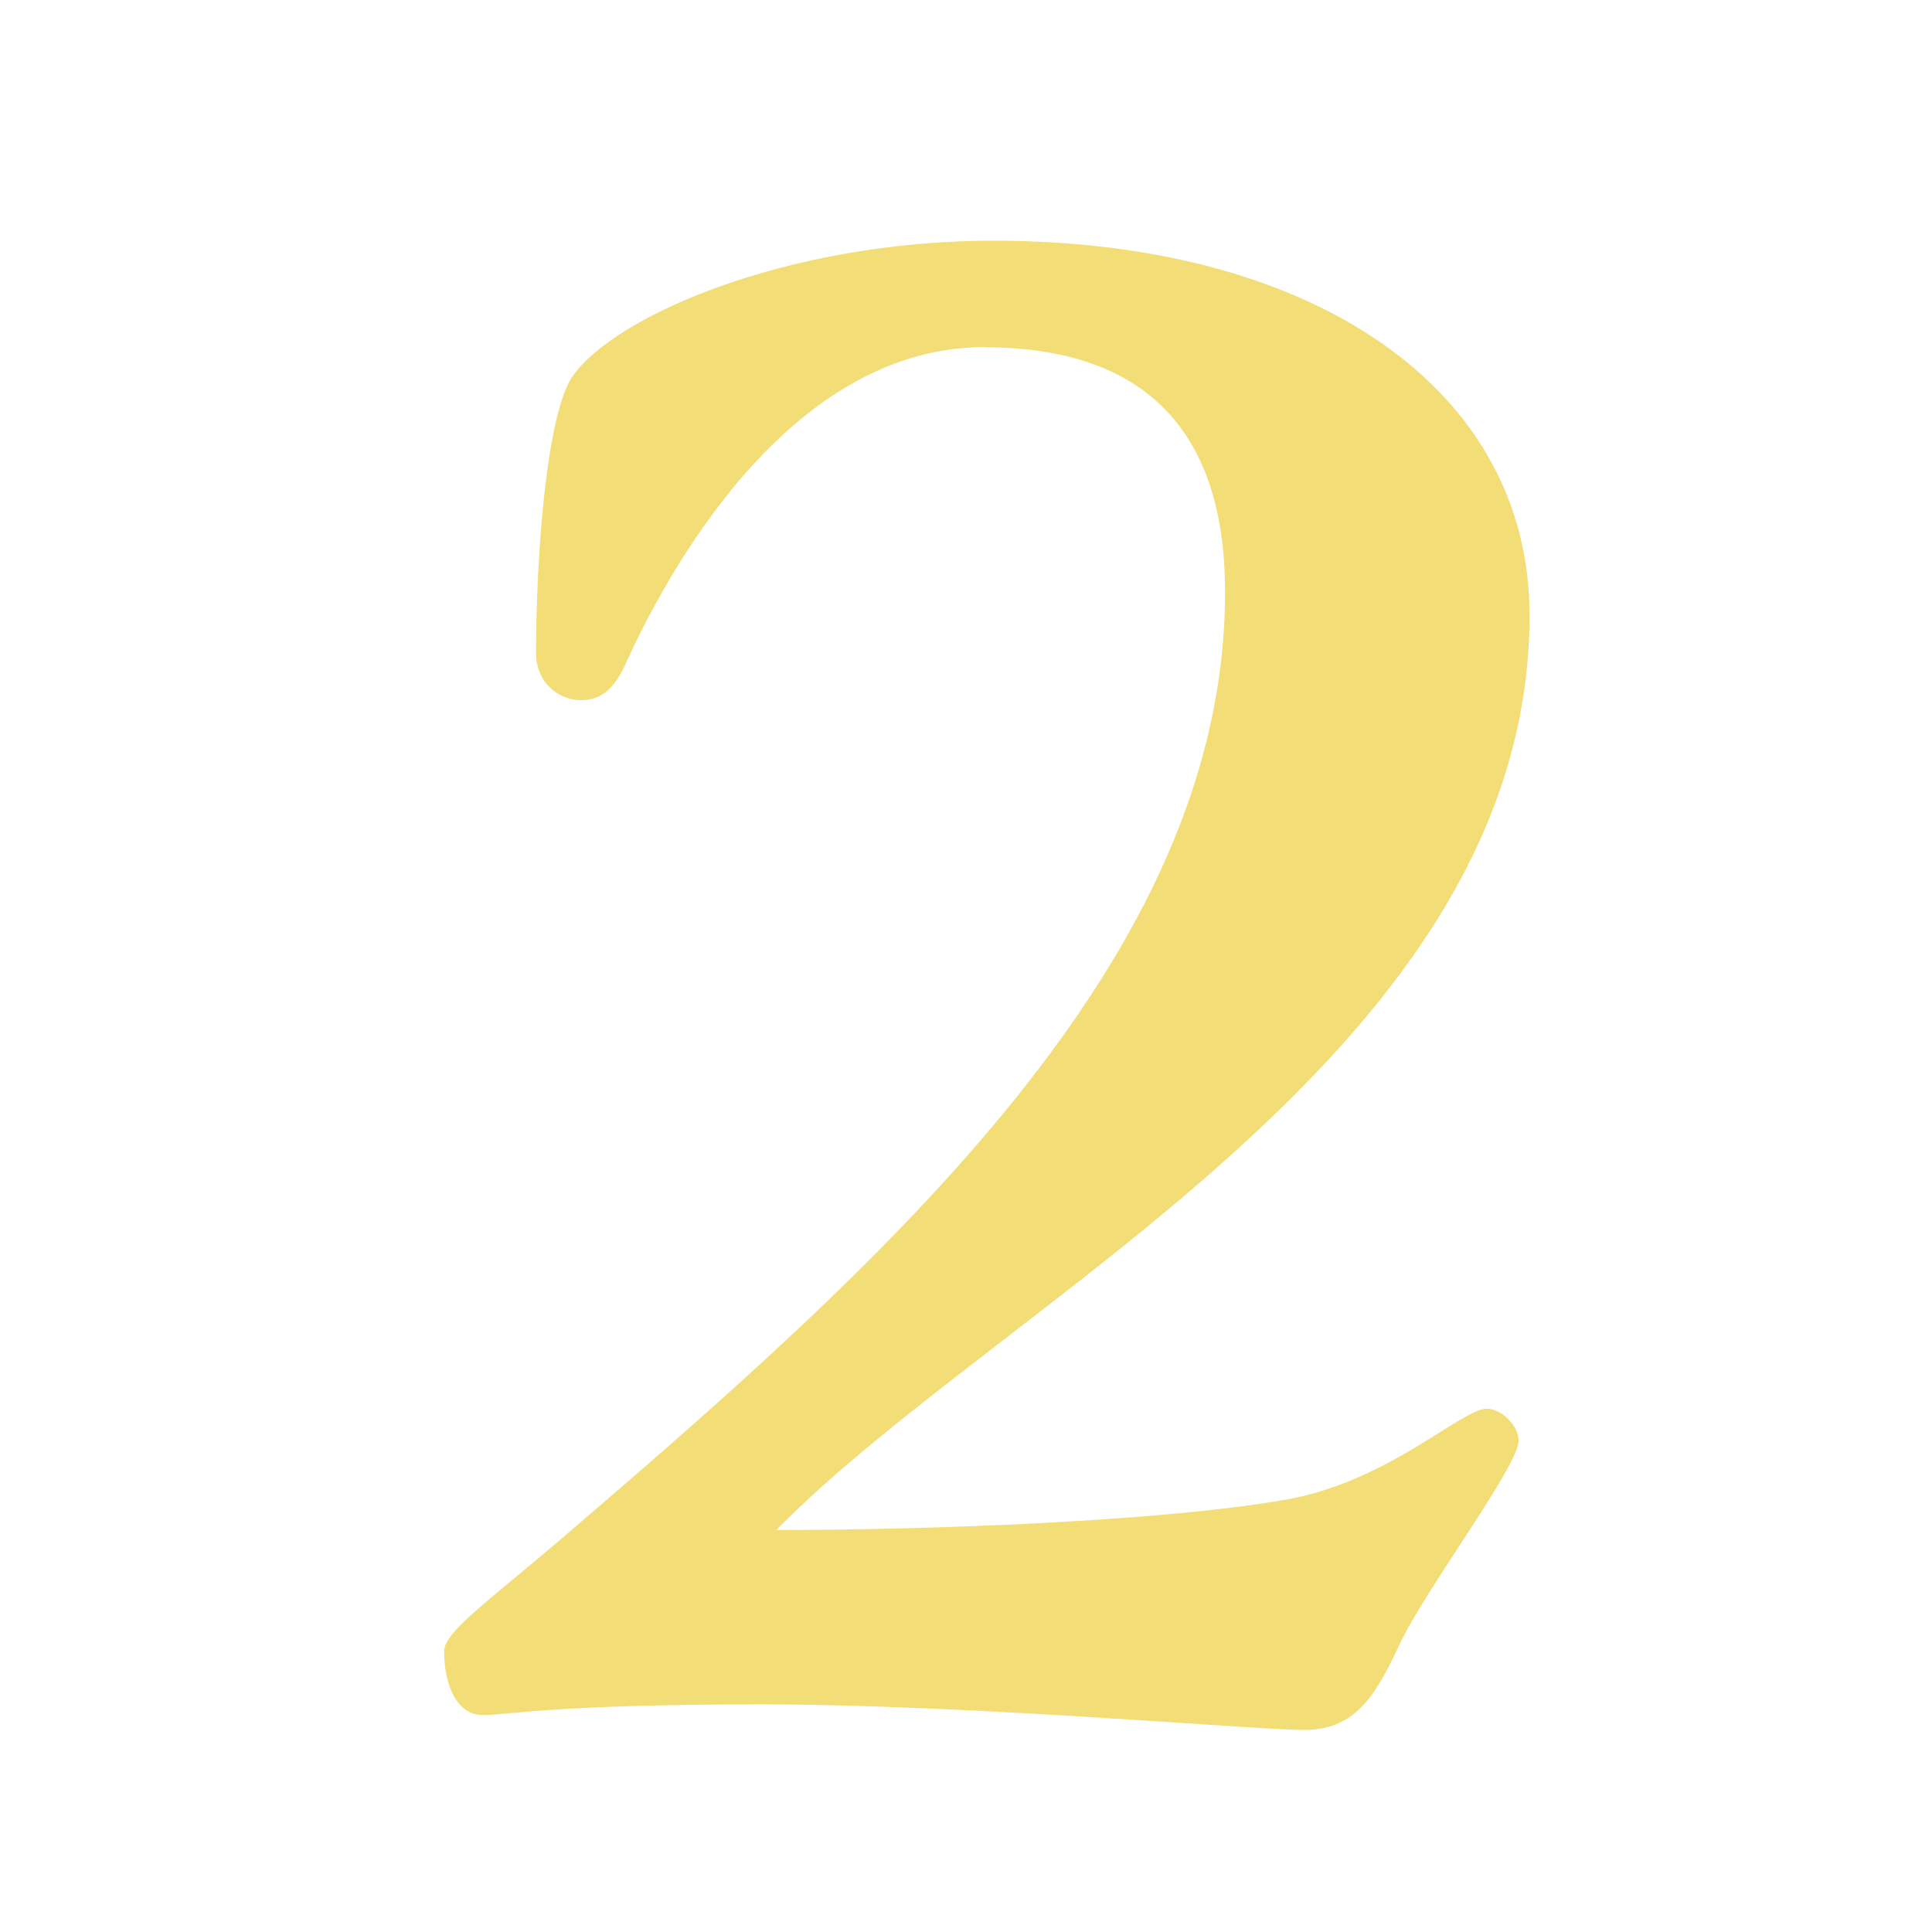
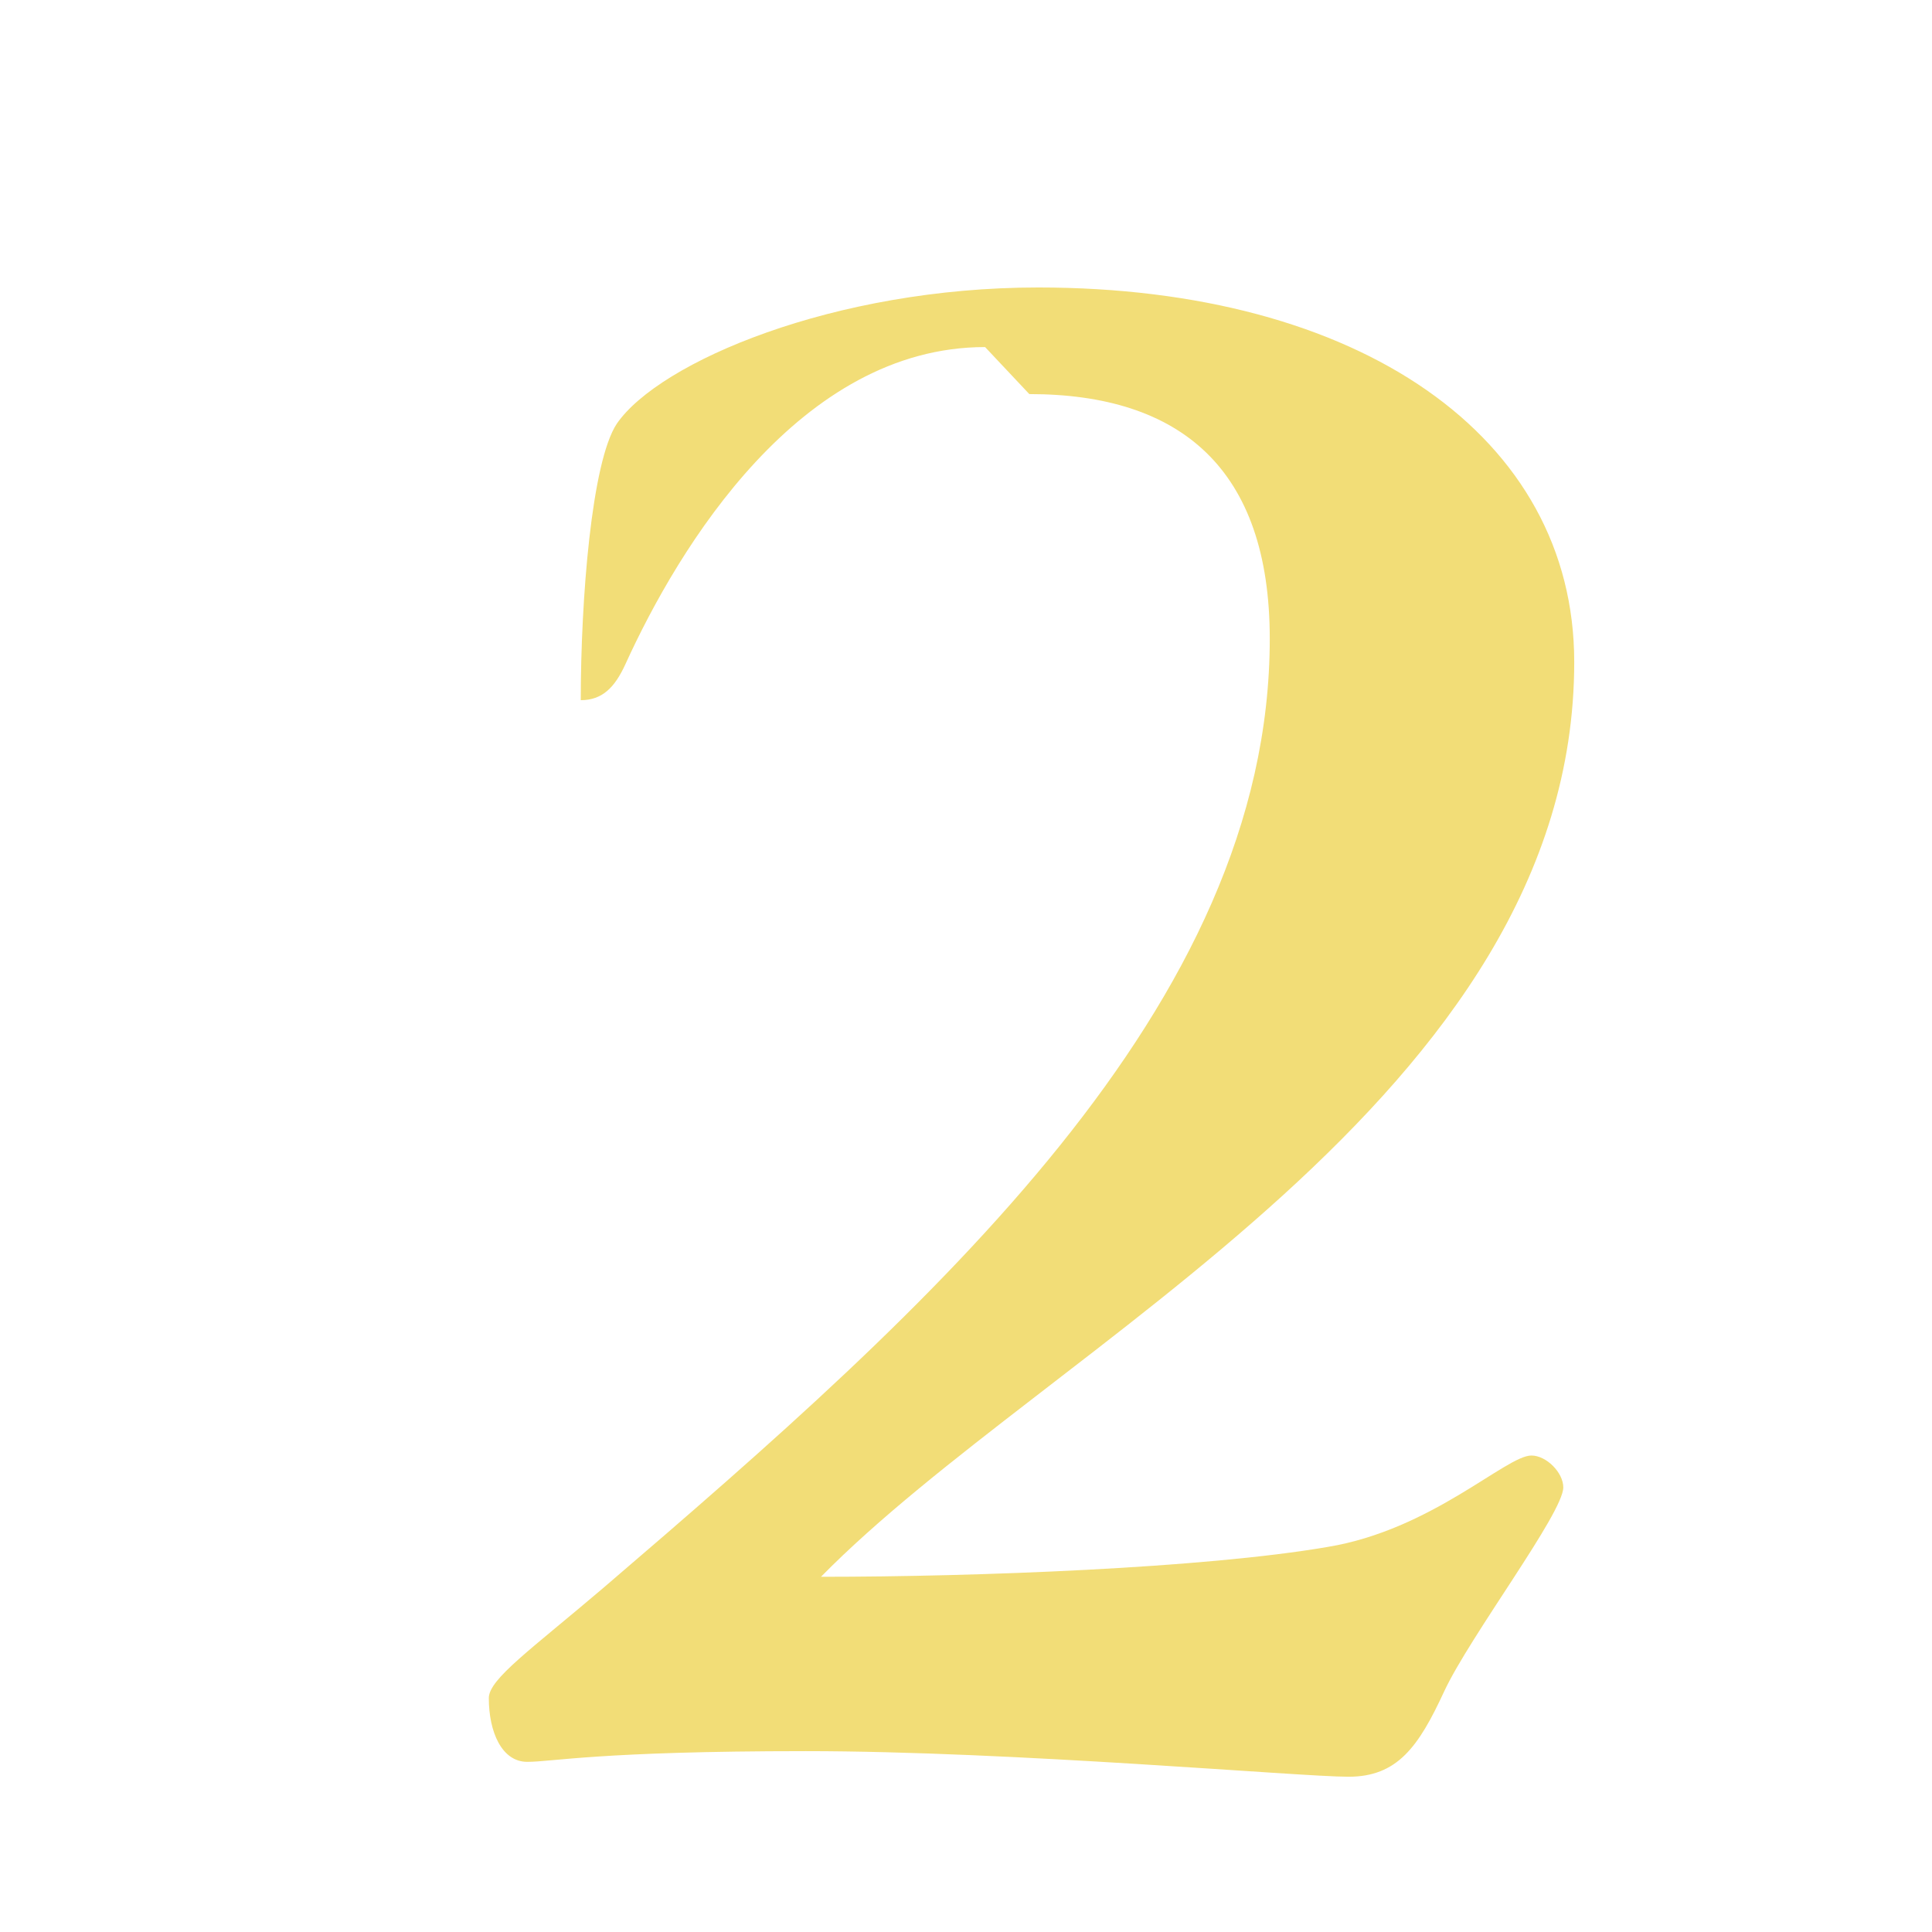
<svg xmlns="http://www.w3.org/2000/svg" id="Layer_1" width="83" height="83" viewBox="0 0 83 83">
-   <path d="m42.32,14.91c-7.95,0-13.16,8.59-15.45,13.62-.46,1.01-1,1.55-1.92,1.55s-1.92-.73-1.92-2.01c0-4.29.46-10.24,1.55-11.88,1.83-2.65,9.32-5.85,18.1-5.85,13.8,0,23.03,6.4,23.03,16.09,0,18.65-22.58,29.34-32.36,39.3,6.67,0,16.45-.37,21.75-1.28,4.48-.73,7.68-3.93,8.77-3.93.64,0,1.37.73,1.37,1.37,0,1.1-4.02,6.4-5.12,8.77-1.1,2.38-2.01,3.66-4.11,3.66s-14.44-1.1-23.31-1.1-10.88.46-11.97.46-1.65-1.28-1.65-2.74c0-.82,1.83-2.1,4.94-4.75,14.08-12.06,28.61-24.95,28.61-40.76,0-7.31-3.84-10.51-10.33-10.51Z" fill="#f2dd77" stroke-width="0" />
+   <path d="m42.32,14.91c-7.95,0-13.16,8.59-15.45,13.62-.46,1.01-1,1.55-1.92,1.55c0-4.29.46-10.24,1.55-11.88,1.83-2.65,9.32-5.85,18.1-5.85,13.8,0,23.03,6.4,23.03,16.09,0,18.65-22.58,29.34-32.36,39.3,6.67,0,16.45-.37,21.75-1.28,4.48-.73,7.68-3.93,8.77-3.93.64,0,1.37.73,1.37,1.37,0,1.1-4.02,6.4-5.12,8.77-1.1,2.38-2.01,3.66-4.11,3.66s-14.44-1.1-23.31-1.1-10.88.46-11.97.46-1.65-1.28-1.65-2.74c0-.82,1.83-2.1,4.94-4.75,14.08-12.06,28.61-24.95,28.61-40.76,0-7.31-3.84-10.51-10.33-10.51Z" fill="#f2dd77" stroke-width="0" />
</svg>